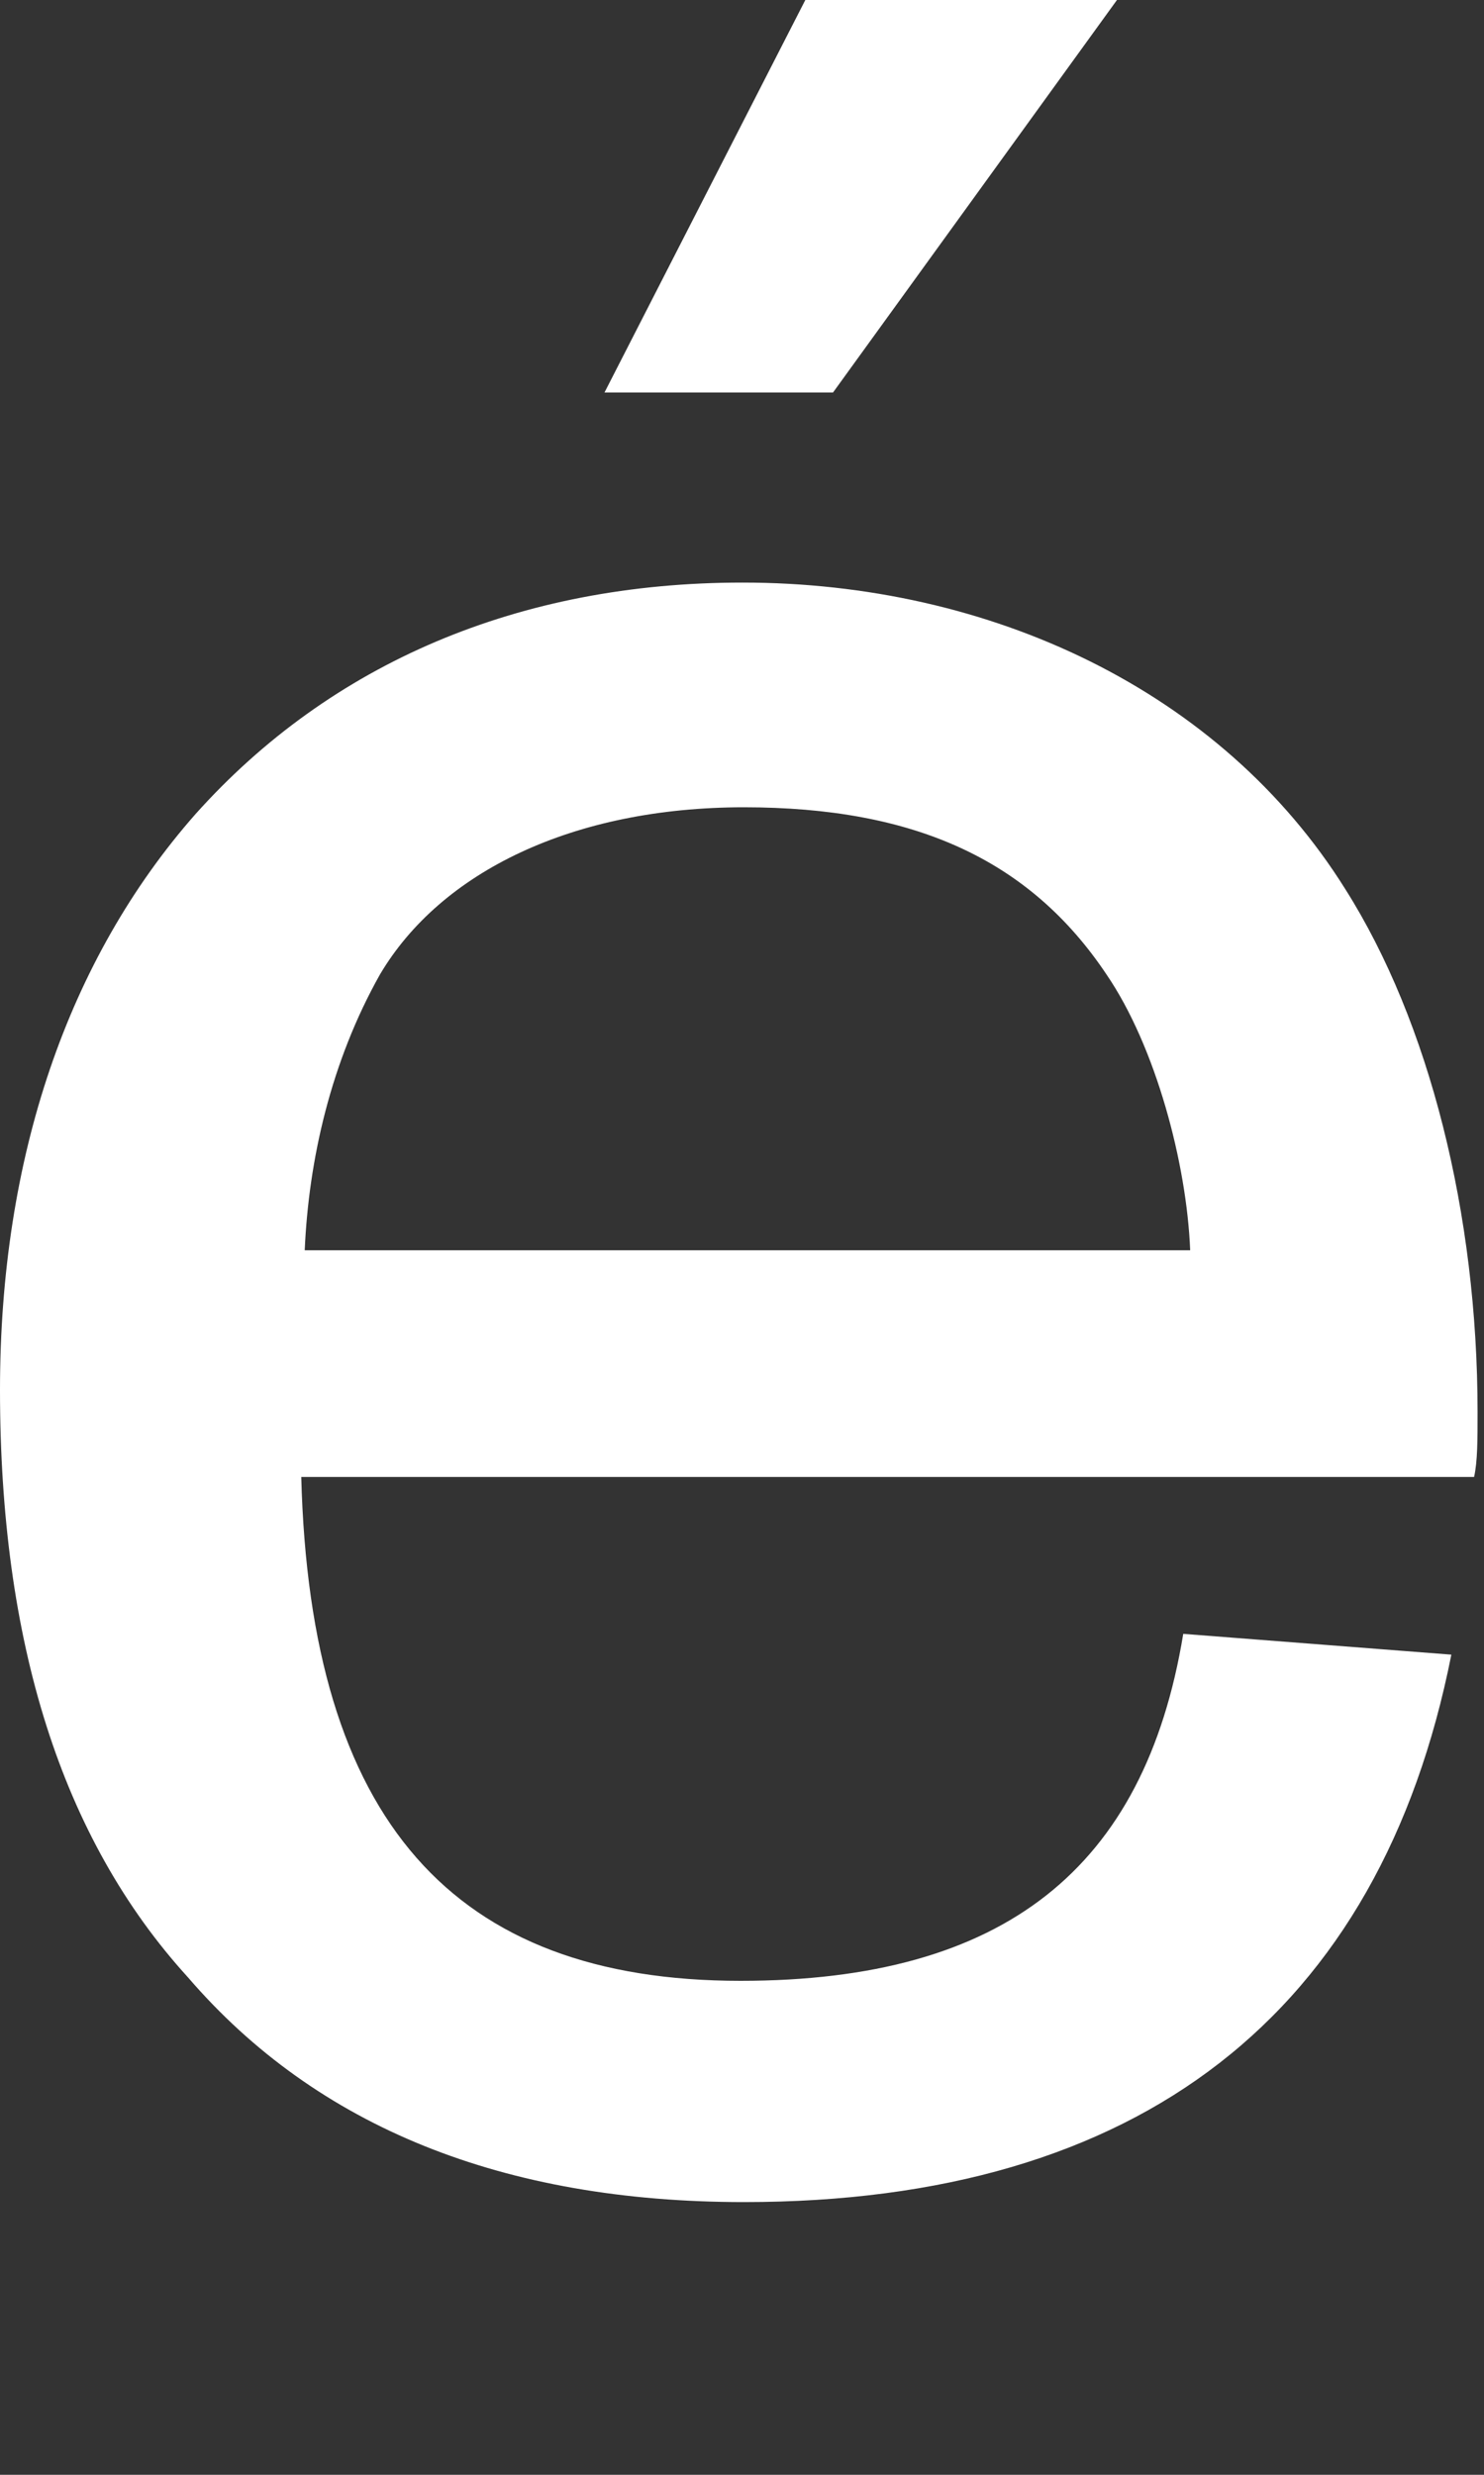
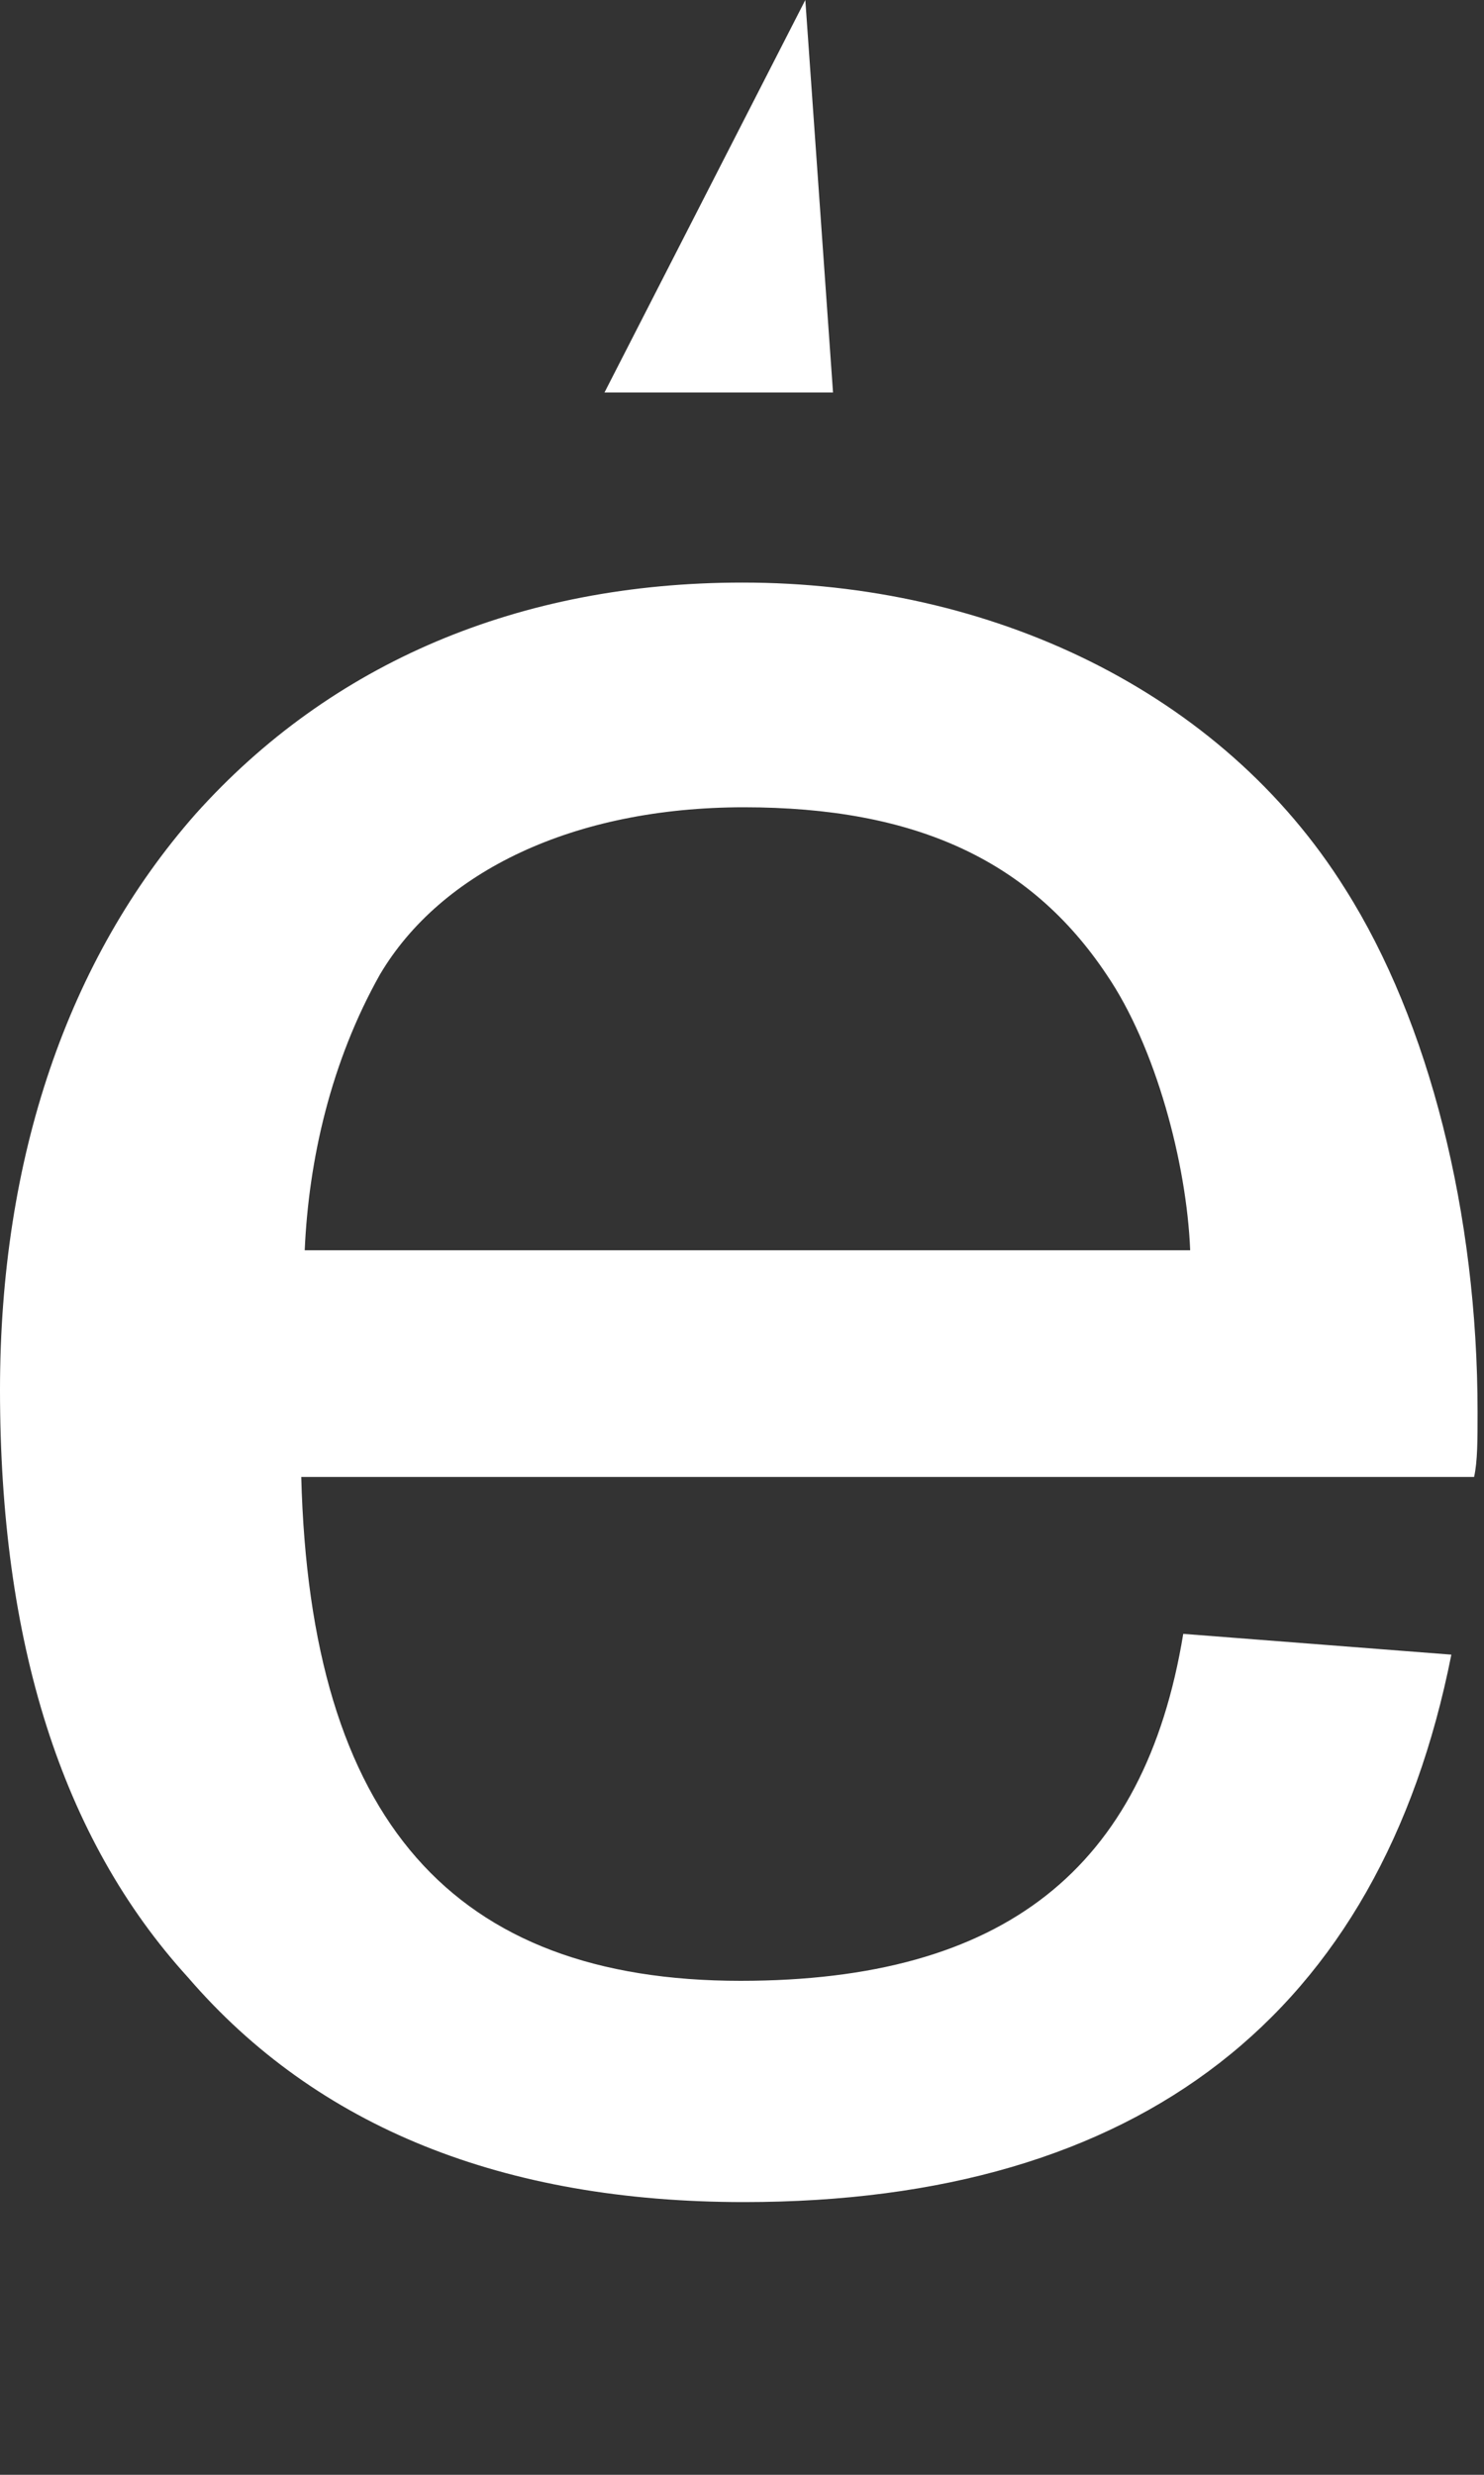
<svg xmlns="http://www.w3.org/2000/svg" fill="none" height="100%" overflow="visible" preserveAspectRatio="none" style="display: block;" viewBox="0 0 3 5" width="100%">
  <rect x="0" y="0" width="3" height="5" fill="#333333" stroke="none" />
-   <path d="M2.98 2.984H0.609C0.627 3.678 0.916 4.002 1.497 4.002C2.029 4.002 2.314 3.776 2.392 3.301L2.934 3.343C2.79 4.069 2.304 4.449 1.504 4.449C1.018 4.449 0.641 4.298 0.38 3.995C0.123 3.713 0 3.315 0 2.808C0 2.339 0.137 1.938 0.395 1.645C0.669 1.339 1.05 1.177 1.501 1.177C2.001 1.177 2.469 1.395 2.72 1.797C2.889 2.064 2.987 2.452 2.987 2.853C2.987 2.91 2.987 2.952 2.98 2.984ZM0.616 2.526H2.406C2.399 2.35 2.336 2.114 2.237 1.969C2.082 1.737 1.849 1.631 1.504 1.631C1.159 1.631 0.891 1.761 0.768 1.969C0.669 2.145 0.624 2.343 0.616 2.526ZM1.628 0H2.258L1.684 0.793H1.222L1.628 0Z" fill="white" id="Vector" />
+   <path d="M2.98 2.984H0.609C0.627 3.678 0.916 4.002 1.497 4.002C2.029 4.002 2.314 3.776 2.392 3.301L2.934 3.343C2.79 4.069 2.304 4.449 1.504 4.449C1.018 4.449 0.641 4.298 0.38 3.995C0.123 3.713 0 3.315 0 2.808C0 2.339 0.137 1.938 0.395 1.645C0.669 1.339 1.05 1.177 1.501 1.177C2.001 1.177 2.469 1.395 2.72 1.797C2.889 2.064 2.987 2.452 2.987 2.853C2.987 2.91 2.987 2.952 2.98 2.984ZM0.616 2.526H2.406C2.399 2.35 2.336 2.114 2.237 1.969C2.082 1.737 1.849 1.631 1.504 1.631C1.159 1.631 0.891 1.761 0.768 1.969C0.669 2.145 0.624 2.343 0.616 2.526ZM1.628 0L1.684 0.793H1.222L1.628 0Z" fill="white" id="Vector" />
</svg>